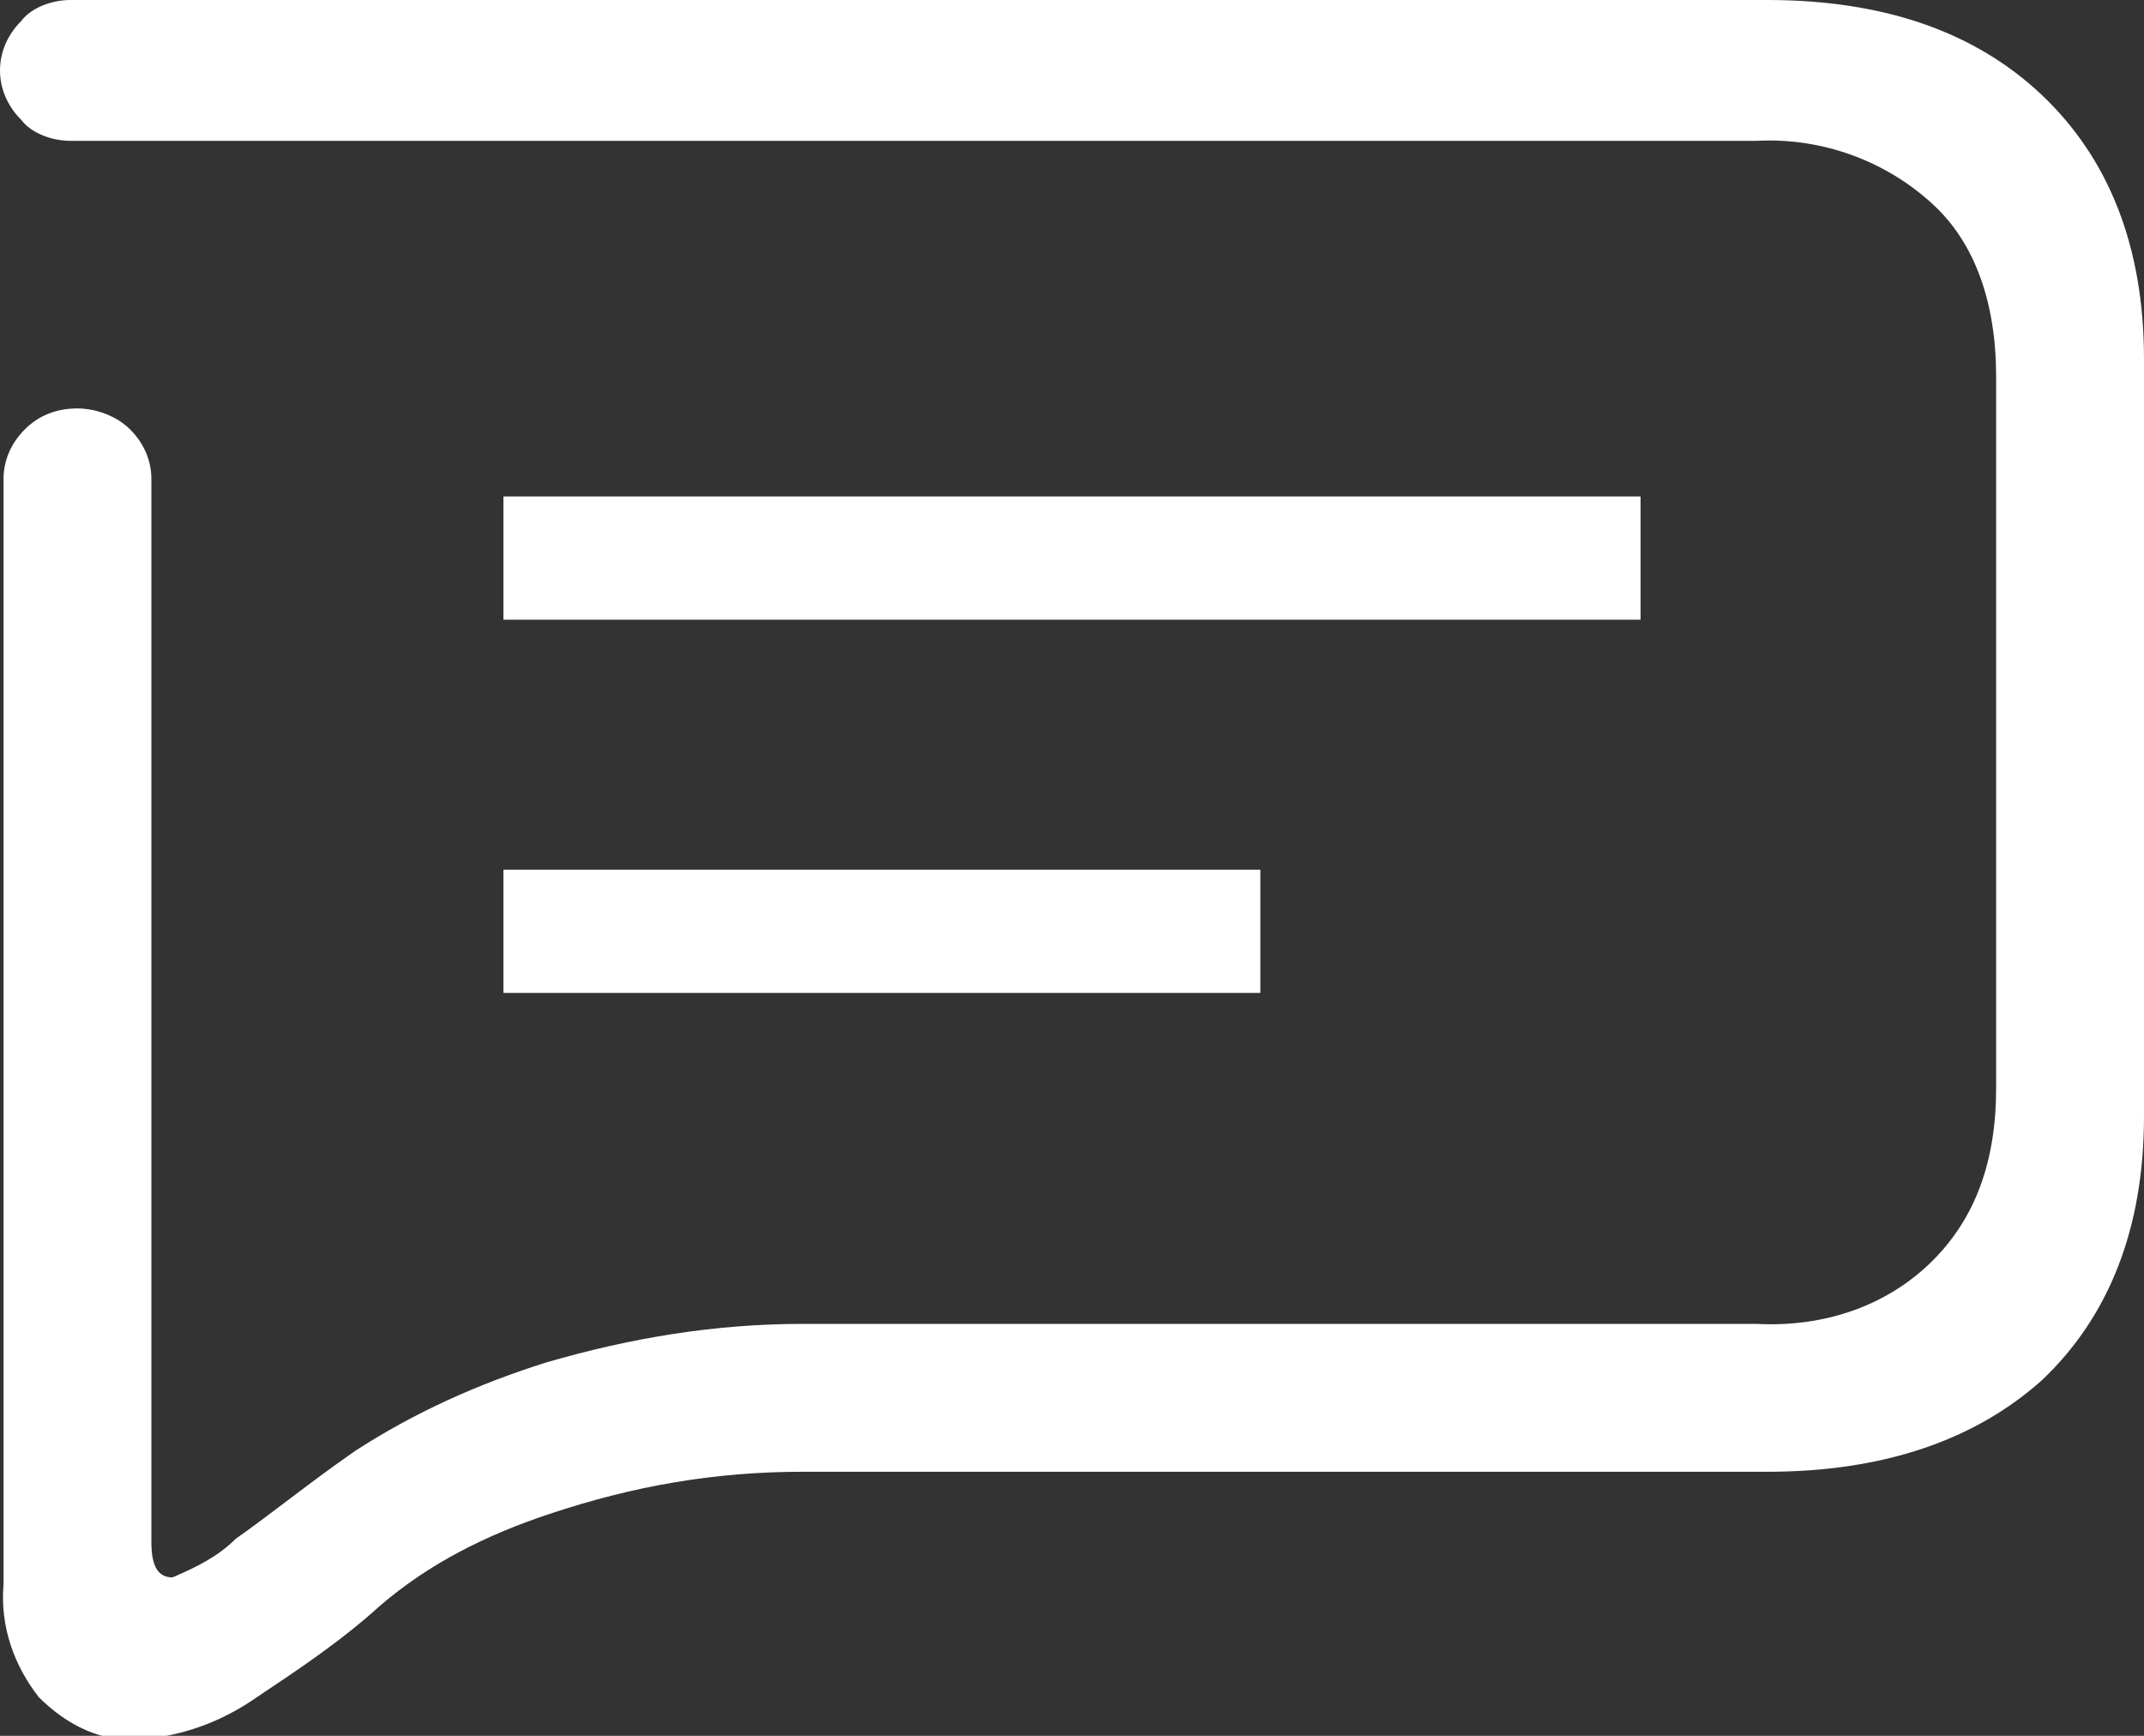
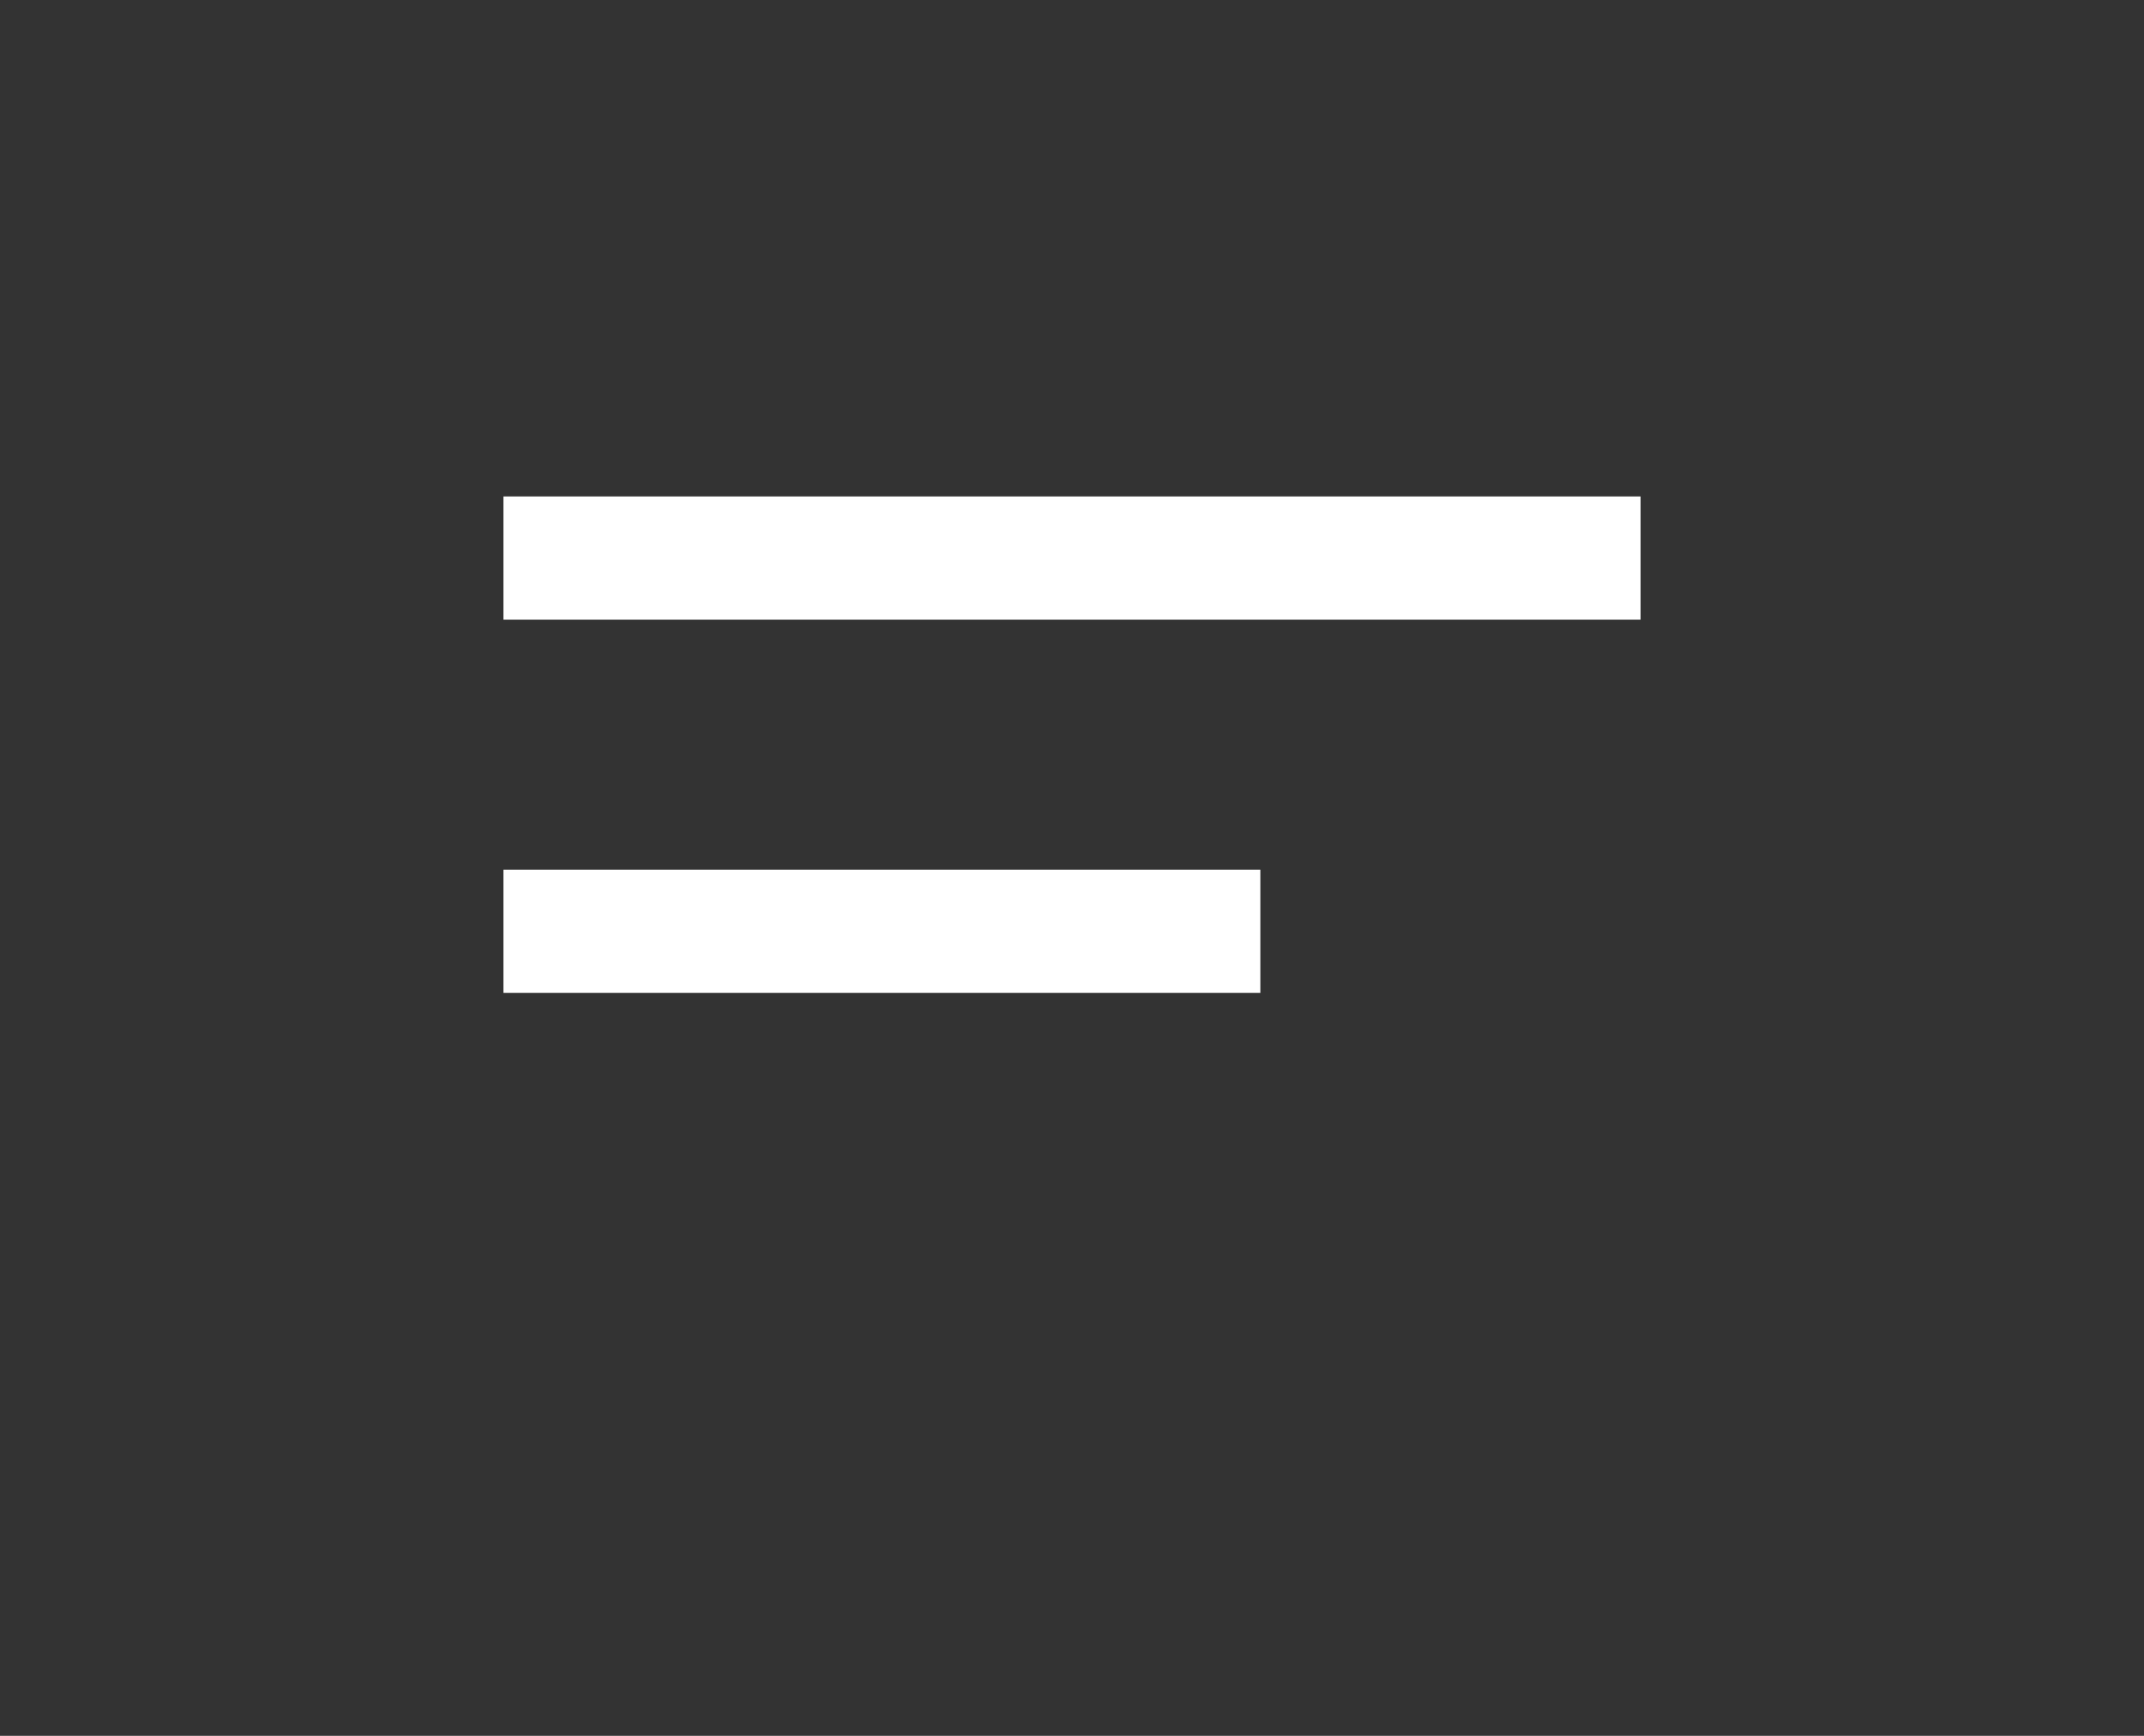
<svg xmlns="http://www.w3.org/2000/svg" version="1.1" id="Layer_1" x="0px" y="0px" viewBox="0 0 60.9 49.3" style="enable-background:new 0 0 60.9 49.3;" xml:space="preserve">
  <rect x="0" y="0" width="60.9" height="49.3" fill="#333333" stroke="none" />
  <style type="text/css">
	.st0{fill:#FFFFFF;}
	.st1{fill-rule:evenodd;clip-rule:evenodd;fill:#FFFFFF;}
</style>
  <g>
-     <path class="st0" d="M50.2,41.8H22.8c-2.5,0-4.8,0.4-7.2,1.2c-1.8,0.6-3.4,1.4-4.8,2.6c-1.1,1-2.3,1.8-3.5,2.6   c-1,0.7-2.1,1.1-3.3,1.2c-1.1,0.1-2.1-0.4-2.9-1.2c-0.7-0.9-1.1-2-1-3.2V13.6c0-0.5,0.2-1,0.6-1.4c0.4-0.4,0.9-0.6,1.5-0.6   c0.5,0,1.1,0.2,1.5,0.6c0.4,0.4,0.6,0.9,0.6,1.4v30.2c0,0.7,0.2,1,0.6,1c0.7-0.3,1.3-0.6,1.8-1.1c1-0.7,2.1-1.6,3.4-2.5   c1.7-1.1,3.5-1.9,5.4-2.5c2.4-0.7,4.8-1.1,7.3-1.1h27.1c1.9,0.1,3.7-0.5,5-1.8c1.2-1.2,1.8-2.8,1.8-4.9V10.7c0-2.1-0.6-3.8-1.8-4.9   c-1.3-1.2-3.1-1.9-5-1.8H2C1.5,4,0.9,3.8,0.6,3.4c-0.8-0.8-0.8-2,0-2.8C0.9,0.2,1.5,0,2,0h48.2c3.3,0,5.9,0.9,7.8,2.7   c1.9,1.8,2.9,4.3,2.9,7.5v21.5c0,3.2-1,5.7-2.9,7.5C56.1,40.9,53.5,41.8,50.2,41.8z" />
    <path class="st1" d="M14.3,14.1h32.3v3.5H14.3V14.1z" />
    <path class="st1" d="M14.3,24.7h21.5v3.5H14.3V24.7z" />
  </g>
</svg>